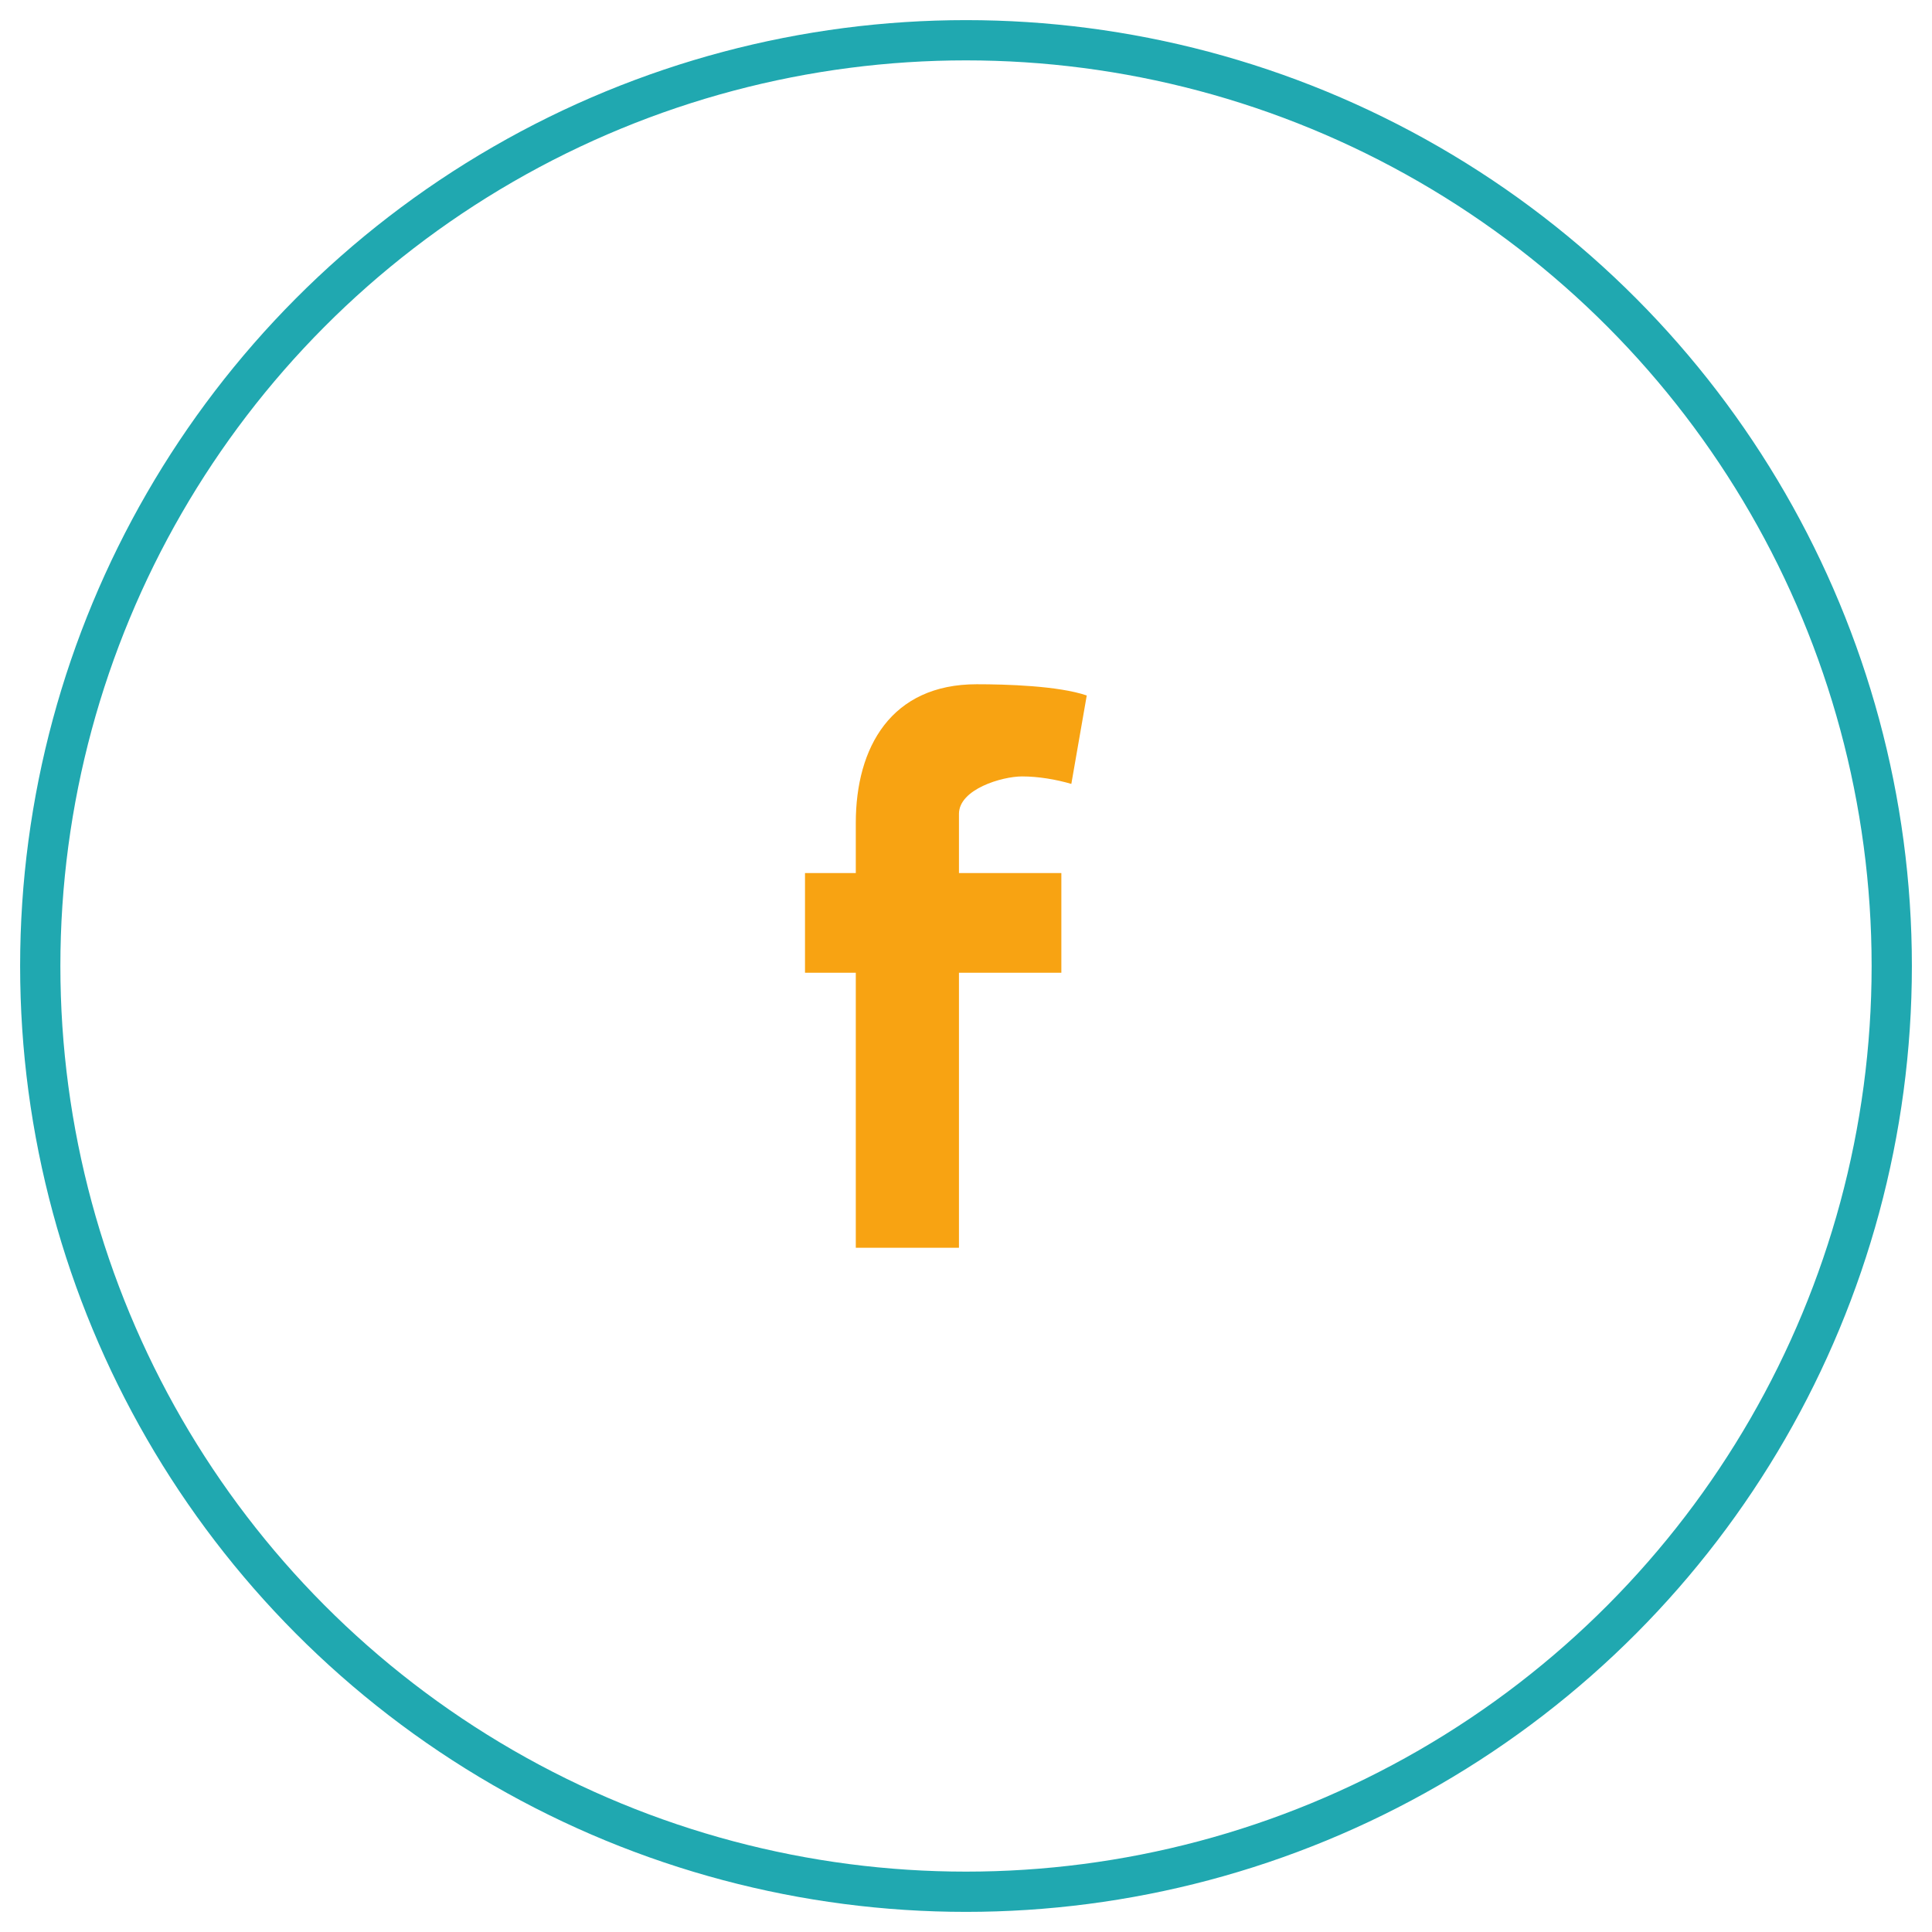
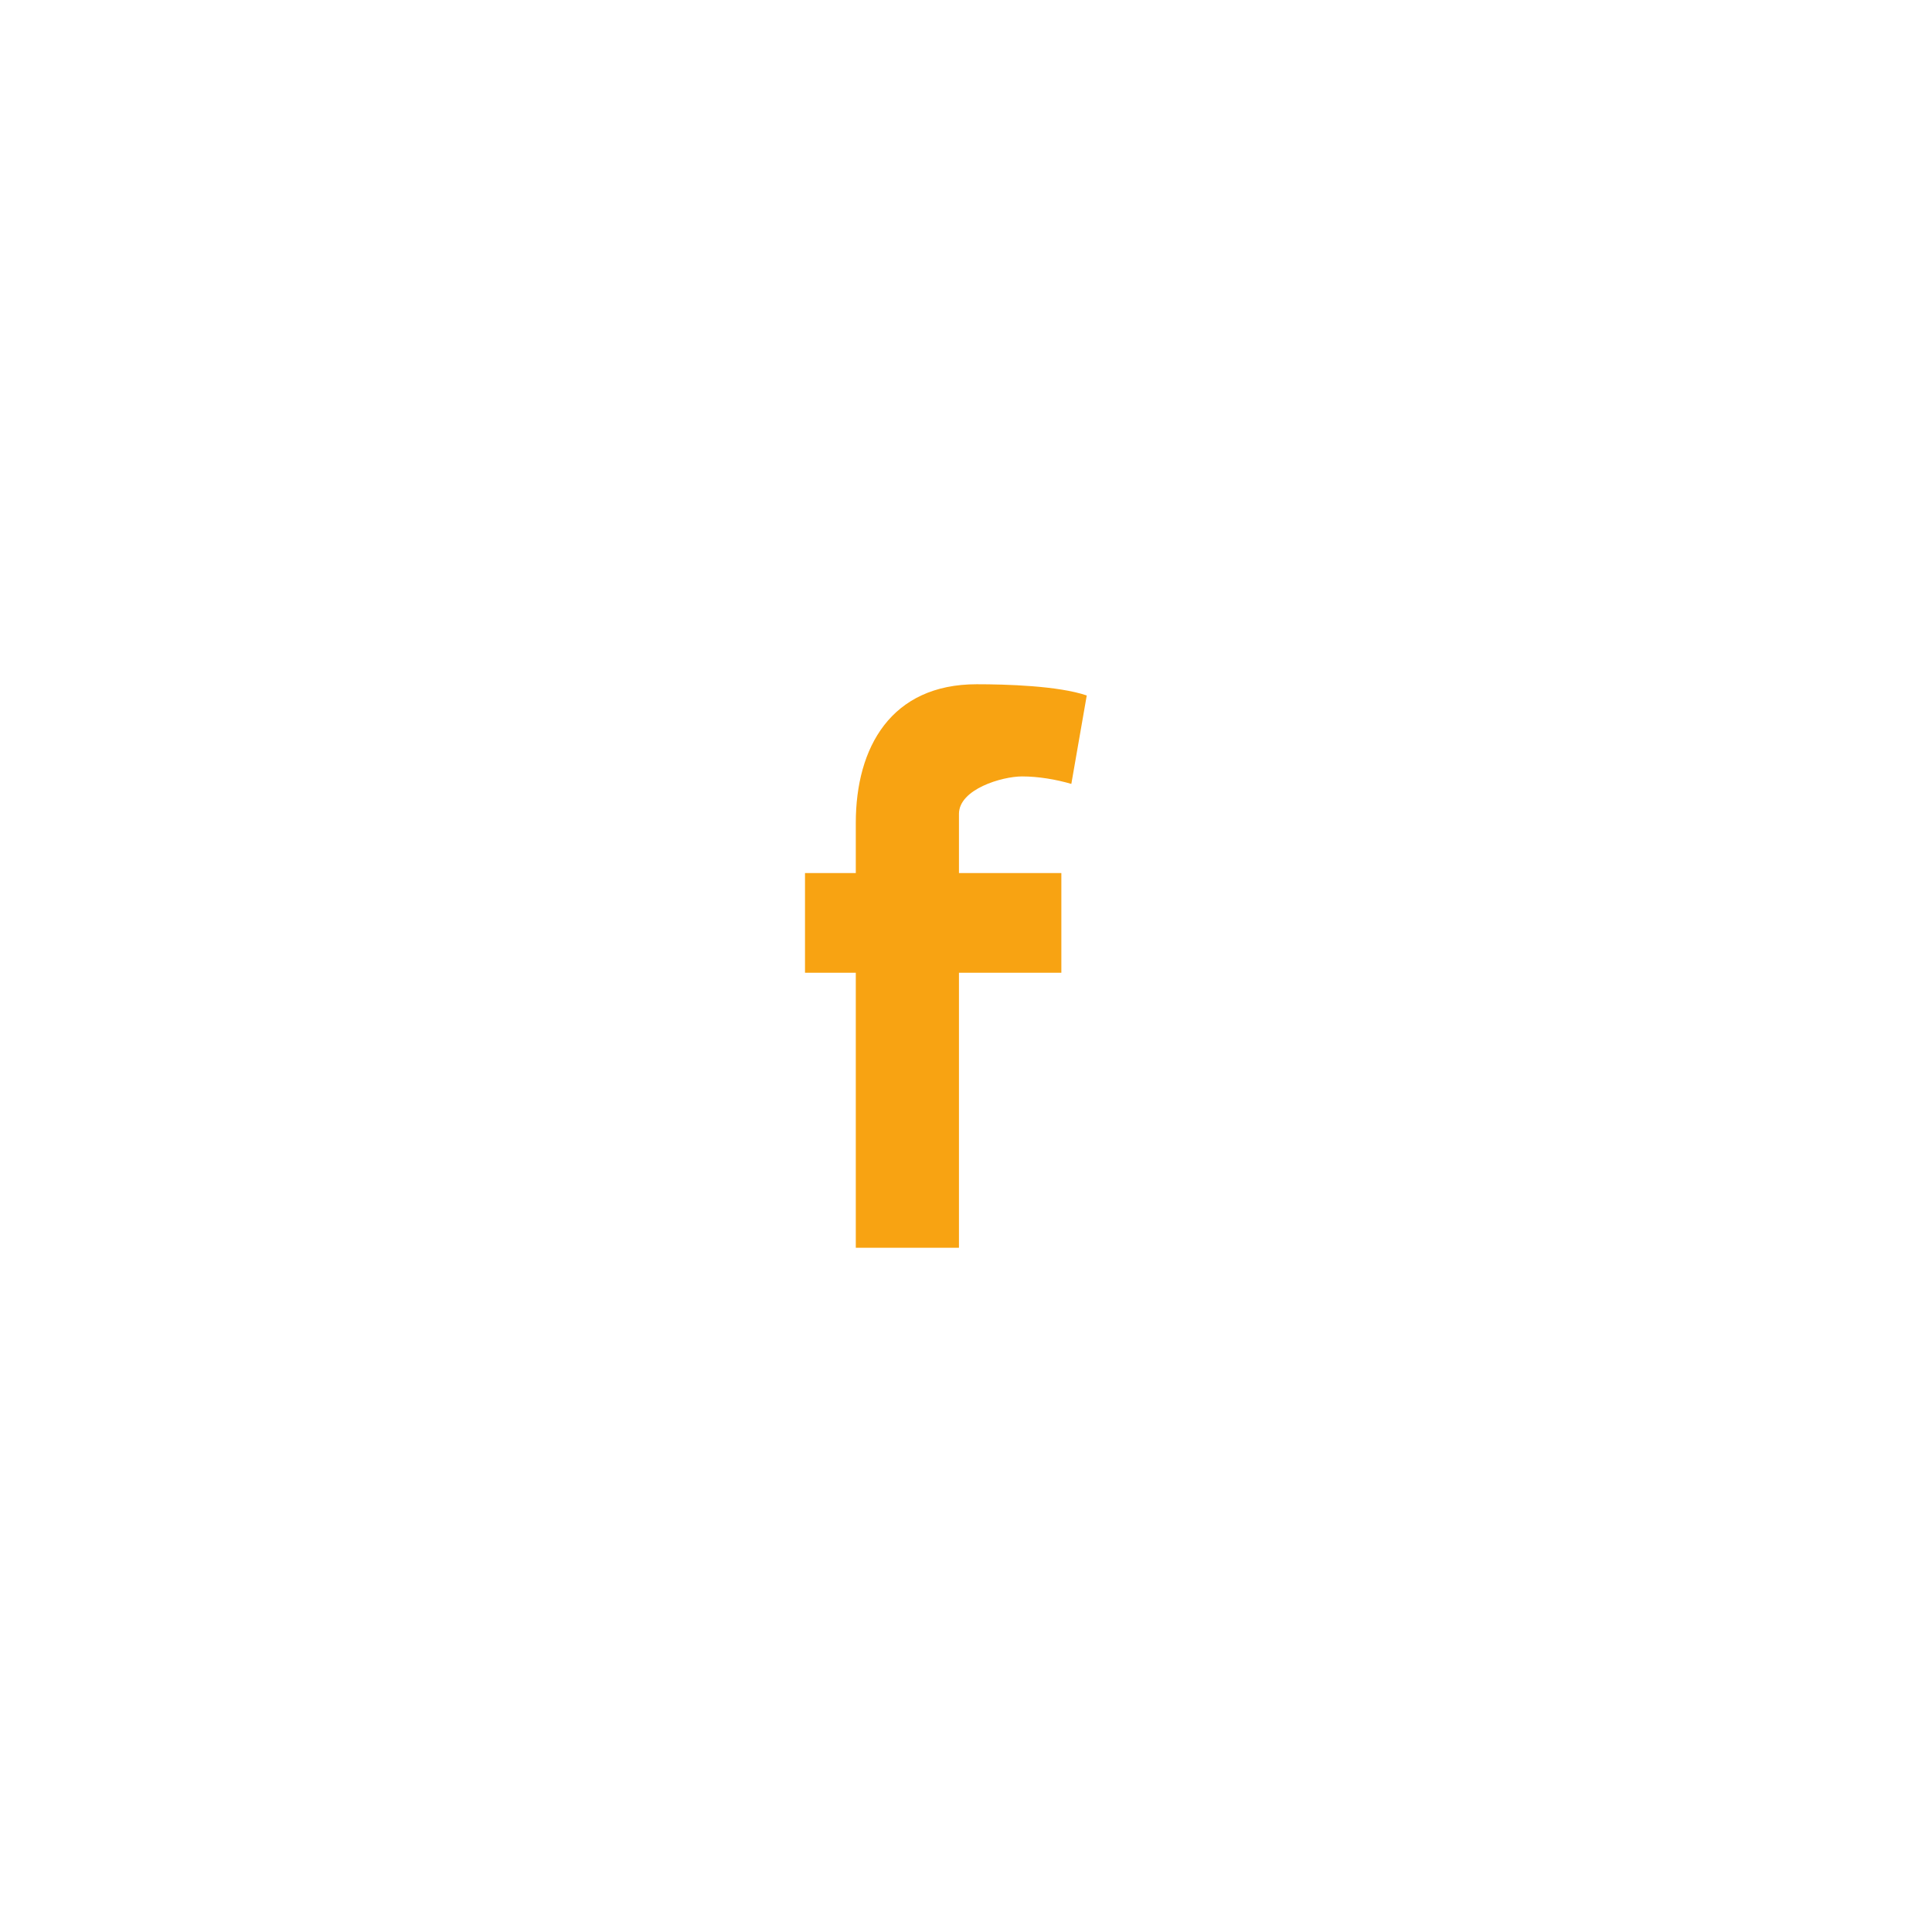
<svg xmlns="http://www.w3.org/2000/svg" width="48" height="48" viewBox="0 0 48 48">
  <g fill="none" fill-rule="evenodd" transform="translate(1 1)">
-     <circle cx="23" cy="23" r="23" stroke="#20A8B0" />
    <path fill="#F8A312" d="M25.617,18.476 C25.235,18.364 24.795,18.29 24.393,18.29 C23.896,18.29 22.825,18.606 22.825,19.221 L22.825,20.691 L25.369,20.691 L25.369,23.168 L22.825,23.168 L22.825,30 L20.262,30 L20.262,23.168 L19,23.168 L19,20.691 L20.262,20.691 L20.262,19.444 C20.262,17.564 21.142,16 23.265,16 C23.992,16 25.292,16.037 26,16.279 L25.617,18.476 Z" />
  </g>
</svg>